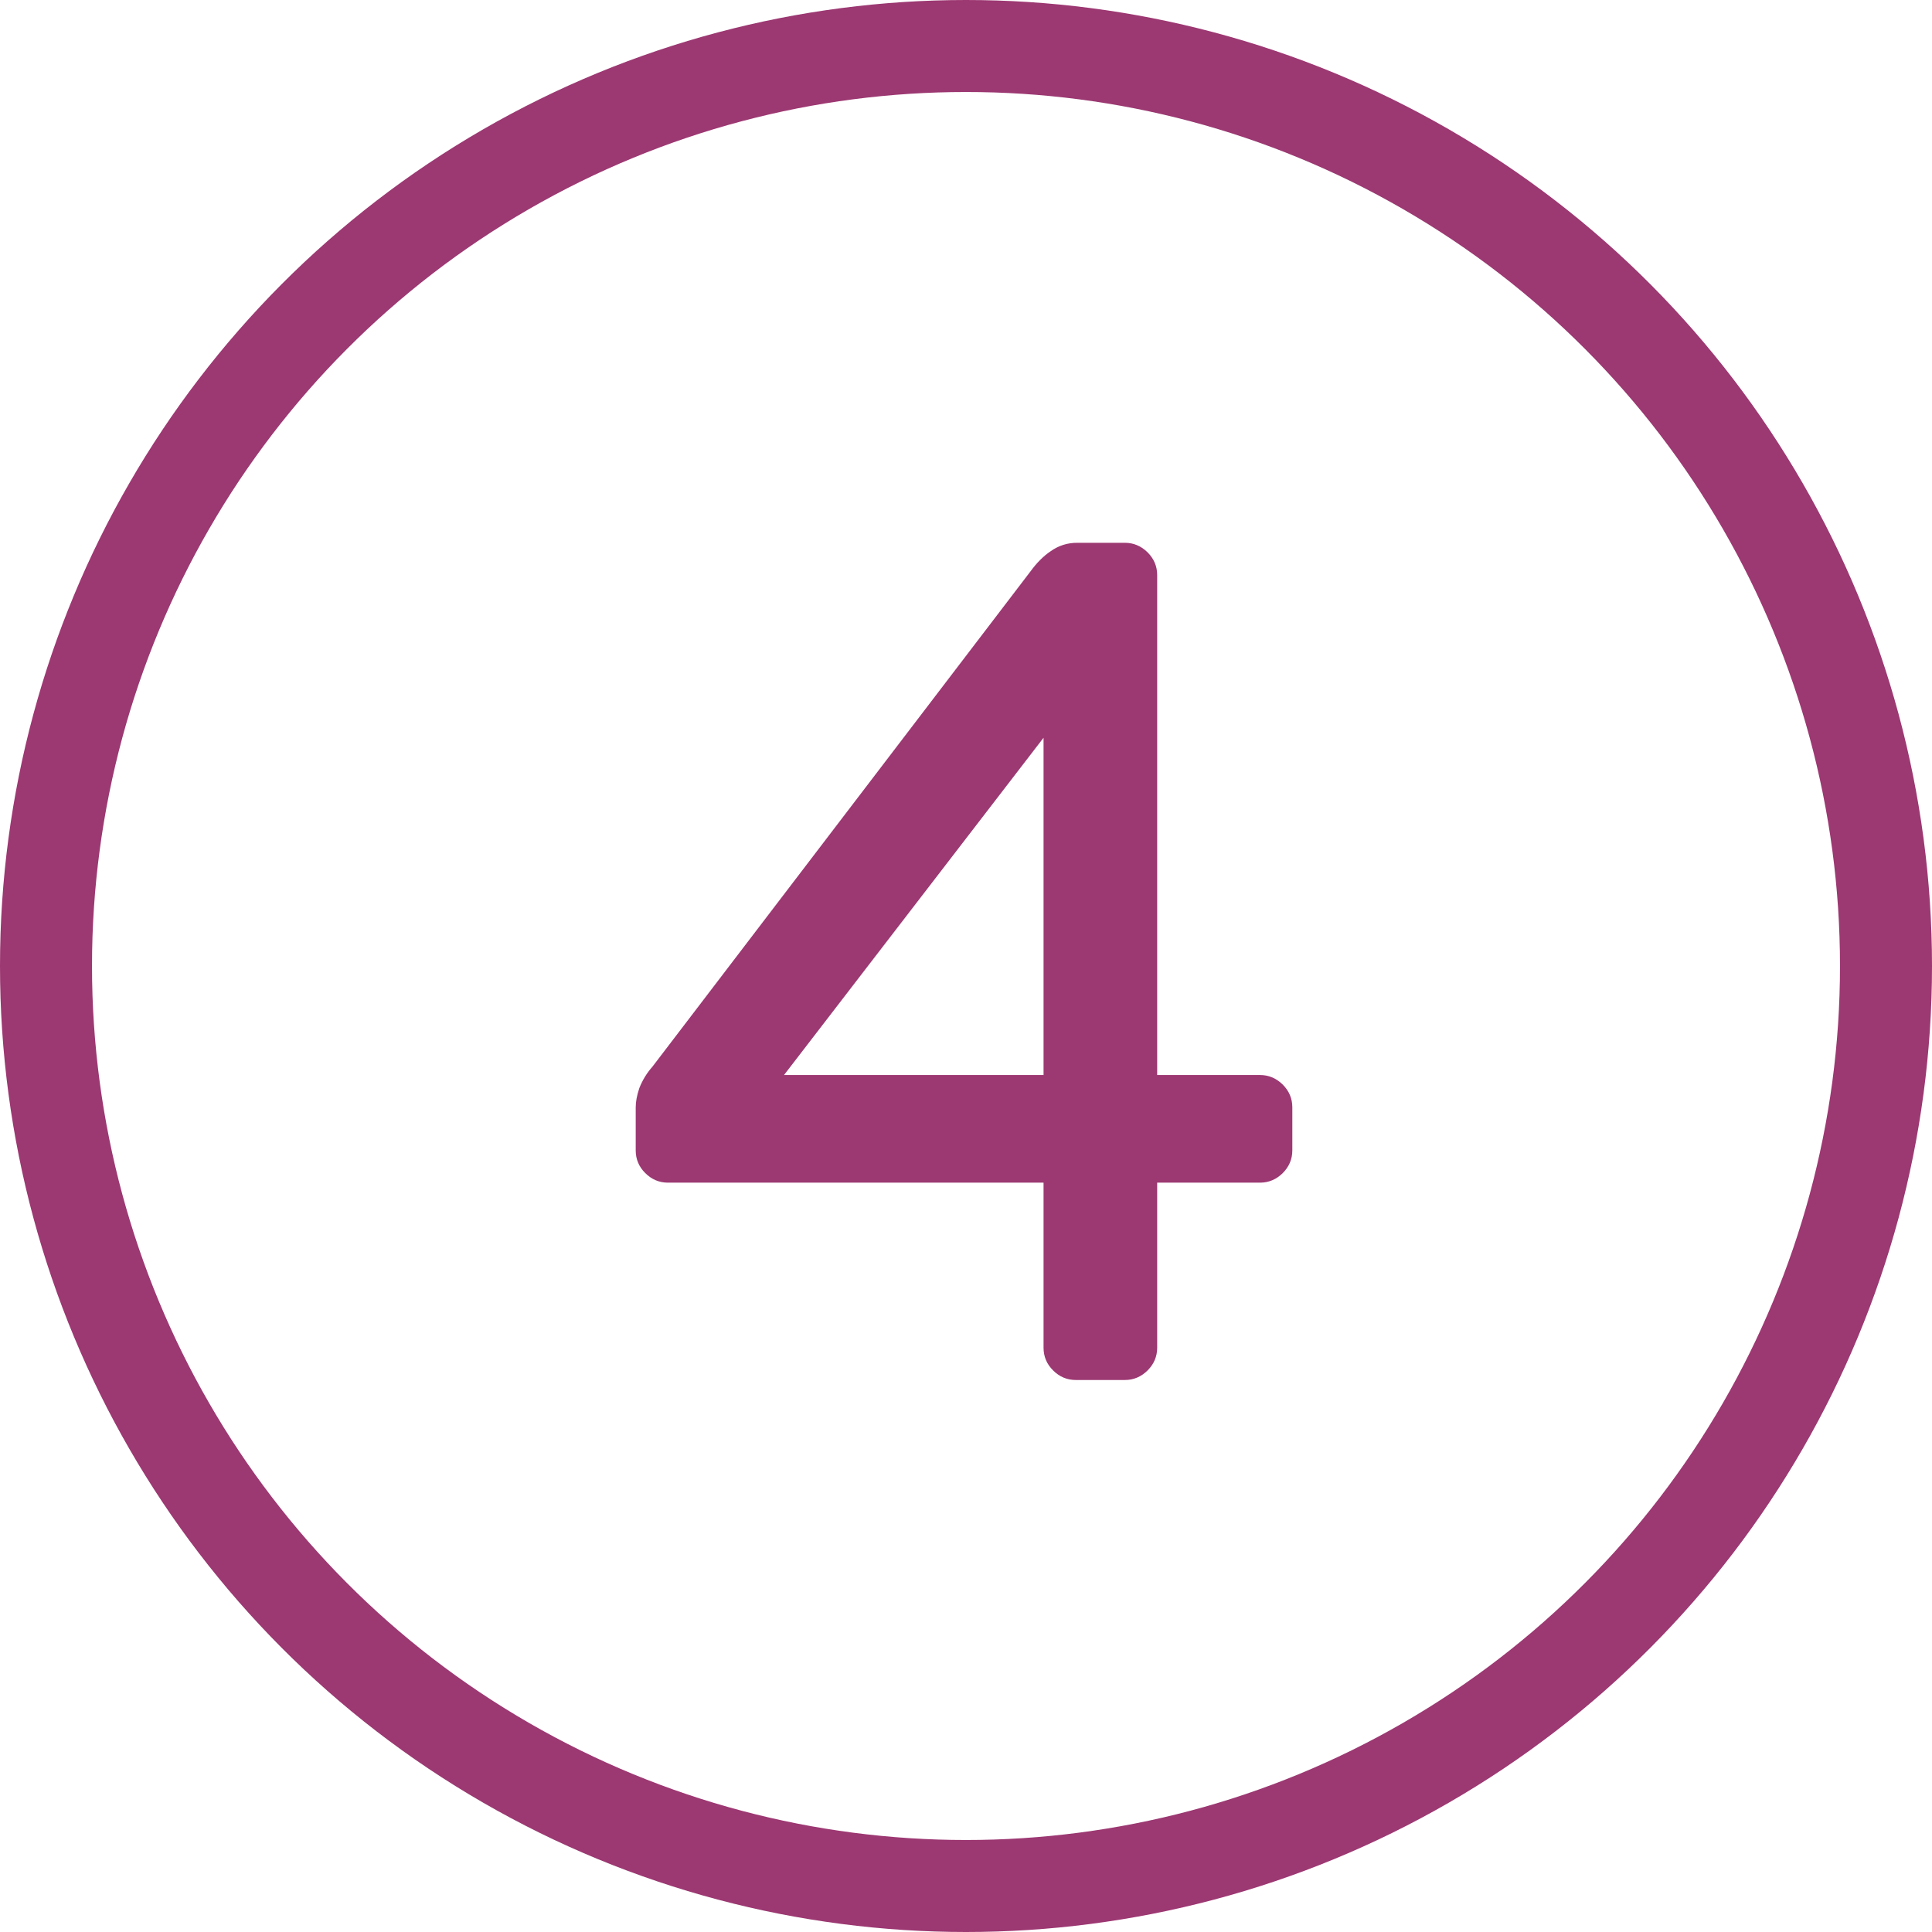
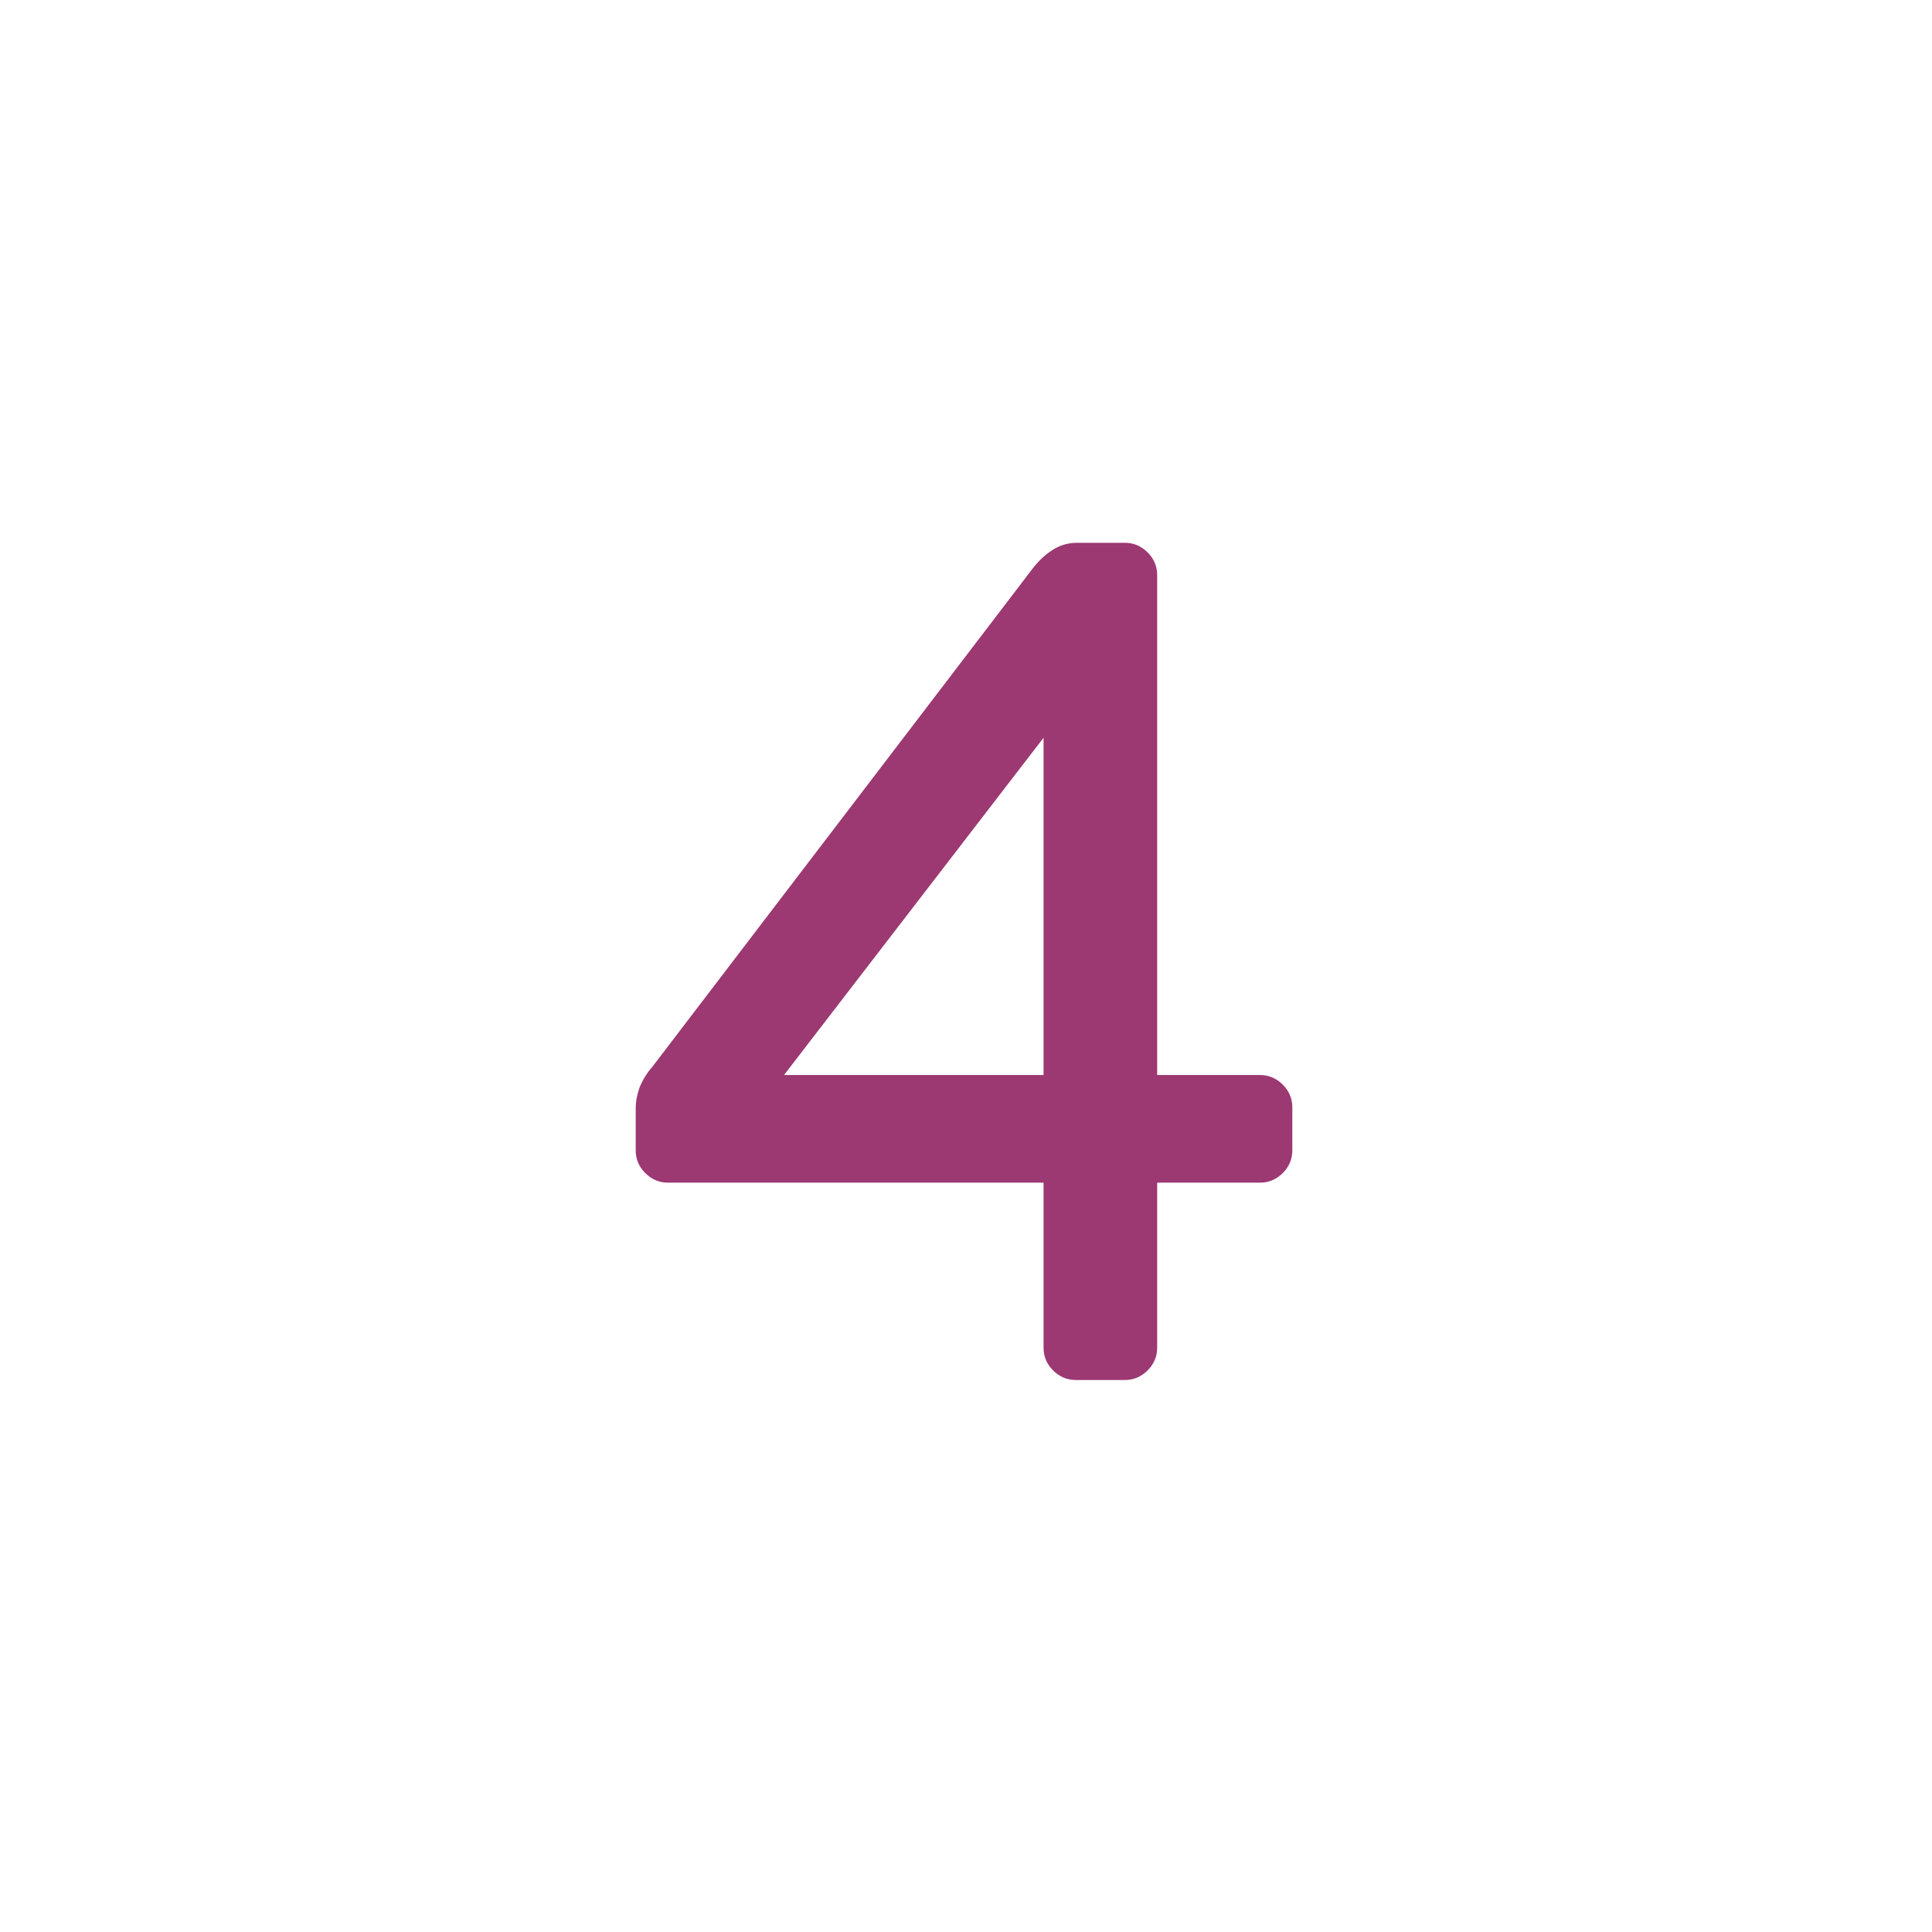
<svg xmlns="http://www.w3.org/2000/svg" width="21" height="21" viewBox="0 0 21 21" fill="none">
  <path d="M11.694 15C11.598 15 11.516 14.965 11.447 14.896C11.377 14.827 11.343 14.744 11.343 14.649V12.855H7.261C7.165 12.855 7.083 12.82 7.014 12.751C6.944 12.682 6.91 12.599 6.91 12.504V12.036C6.91 11.975 6.923 11.906 6.949 11.828C6.983 11.741 7.031 11.663 7.092 11.594L11.2 6.212C11.269 6.117 11.343 6.043 11.421 5.991C11.507 5.93 11.603 5.9 11.707 5.9H12.227C12.322 5.9 12.404 5.935 12.474 6.004C12.543 6.073 12.578 6.156 12.578 6.251V11.685H13.696C13.791 11.685 13.873 11.72 13.943 11.789C14.012 11.858 14.047 11.941 14.047 12.036V12.504C14.047 12.599 14.012 12.682 13.943 12.751C13.873 12.82 13.791 12.855 13.696 12.855H12.578V14.649C12.578 14.744 12.543 14.827 12.474 14.896C12.404 14.965 12.322 15 12.227 15H11.694ZM11.343 11.685V8.019L8.522 11.685H11.343Z" fill="#9C3872" />
-   <circle cx="10.5" cy="10.5" r="10" stroke="#9C3872" />
</svg>